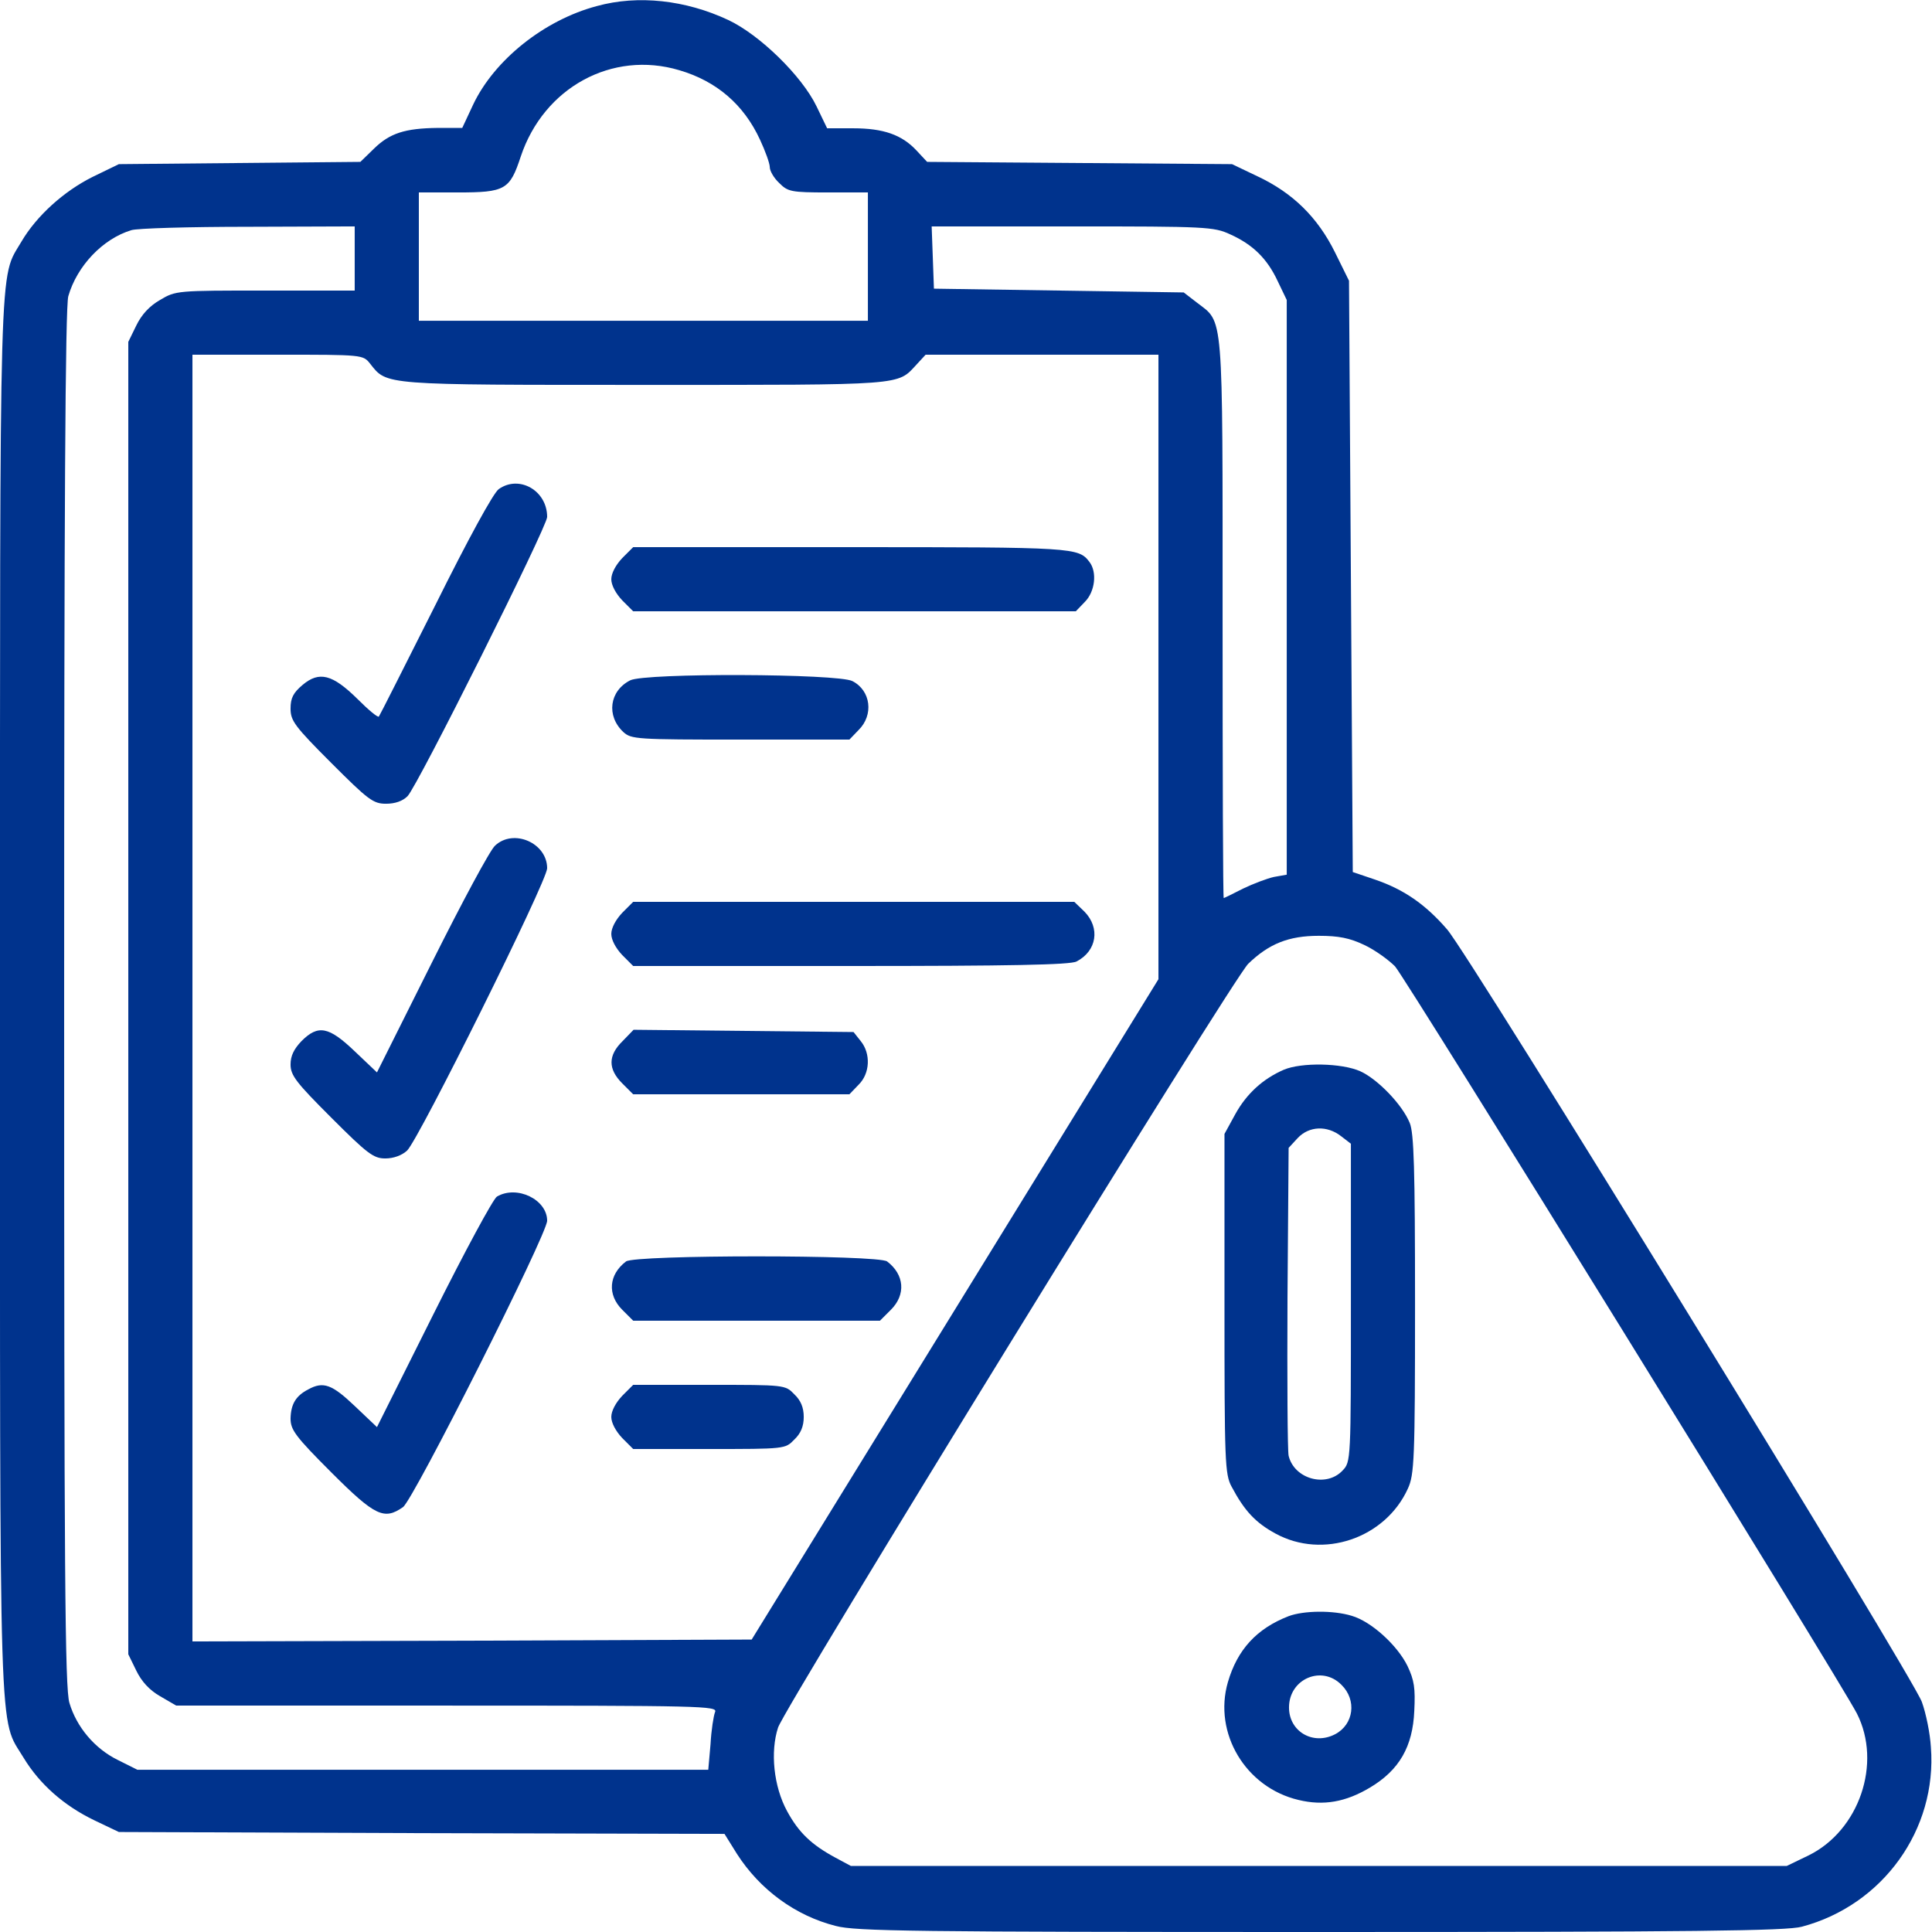
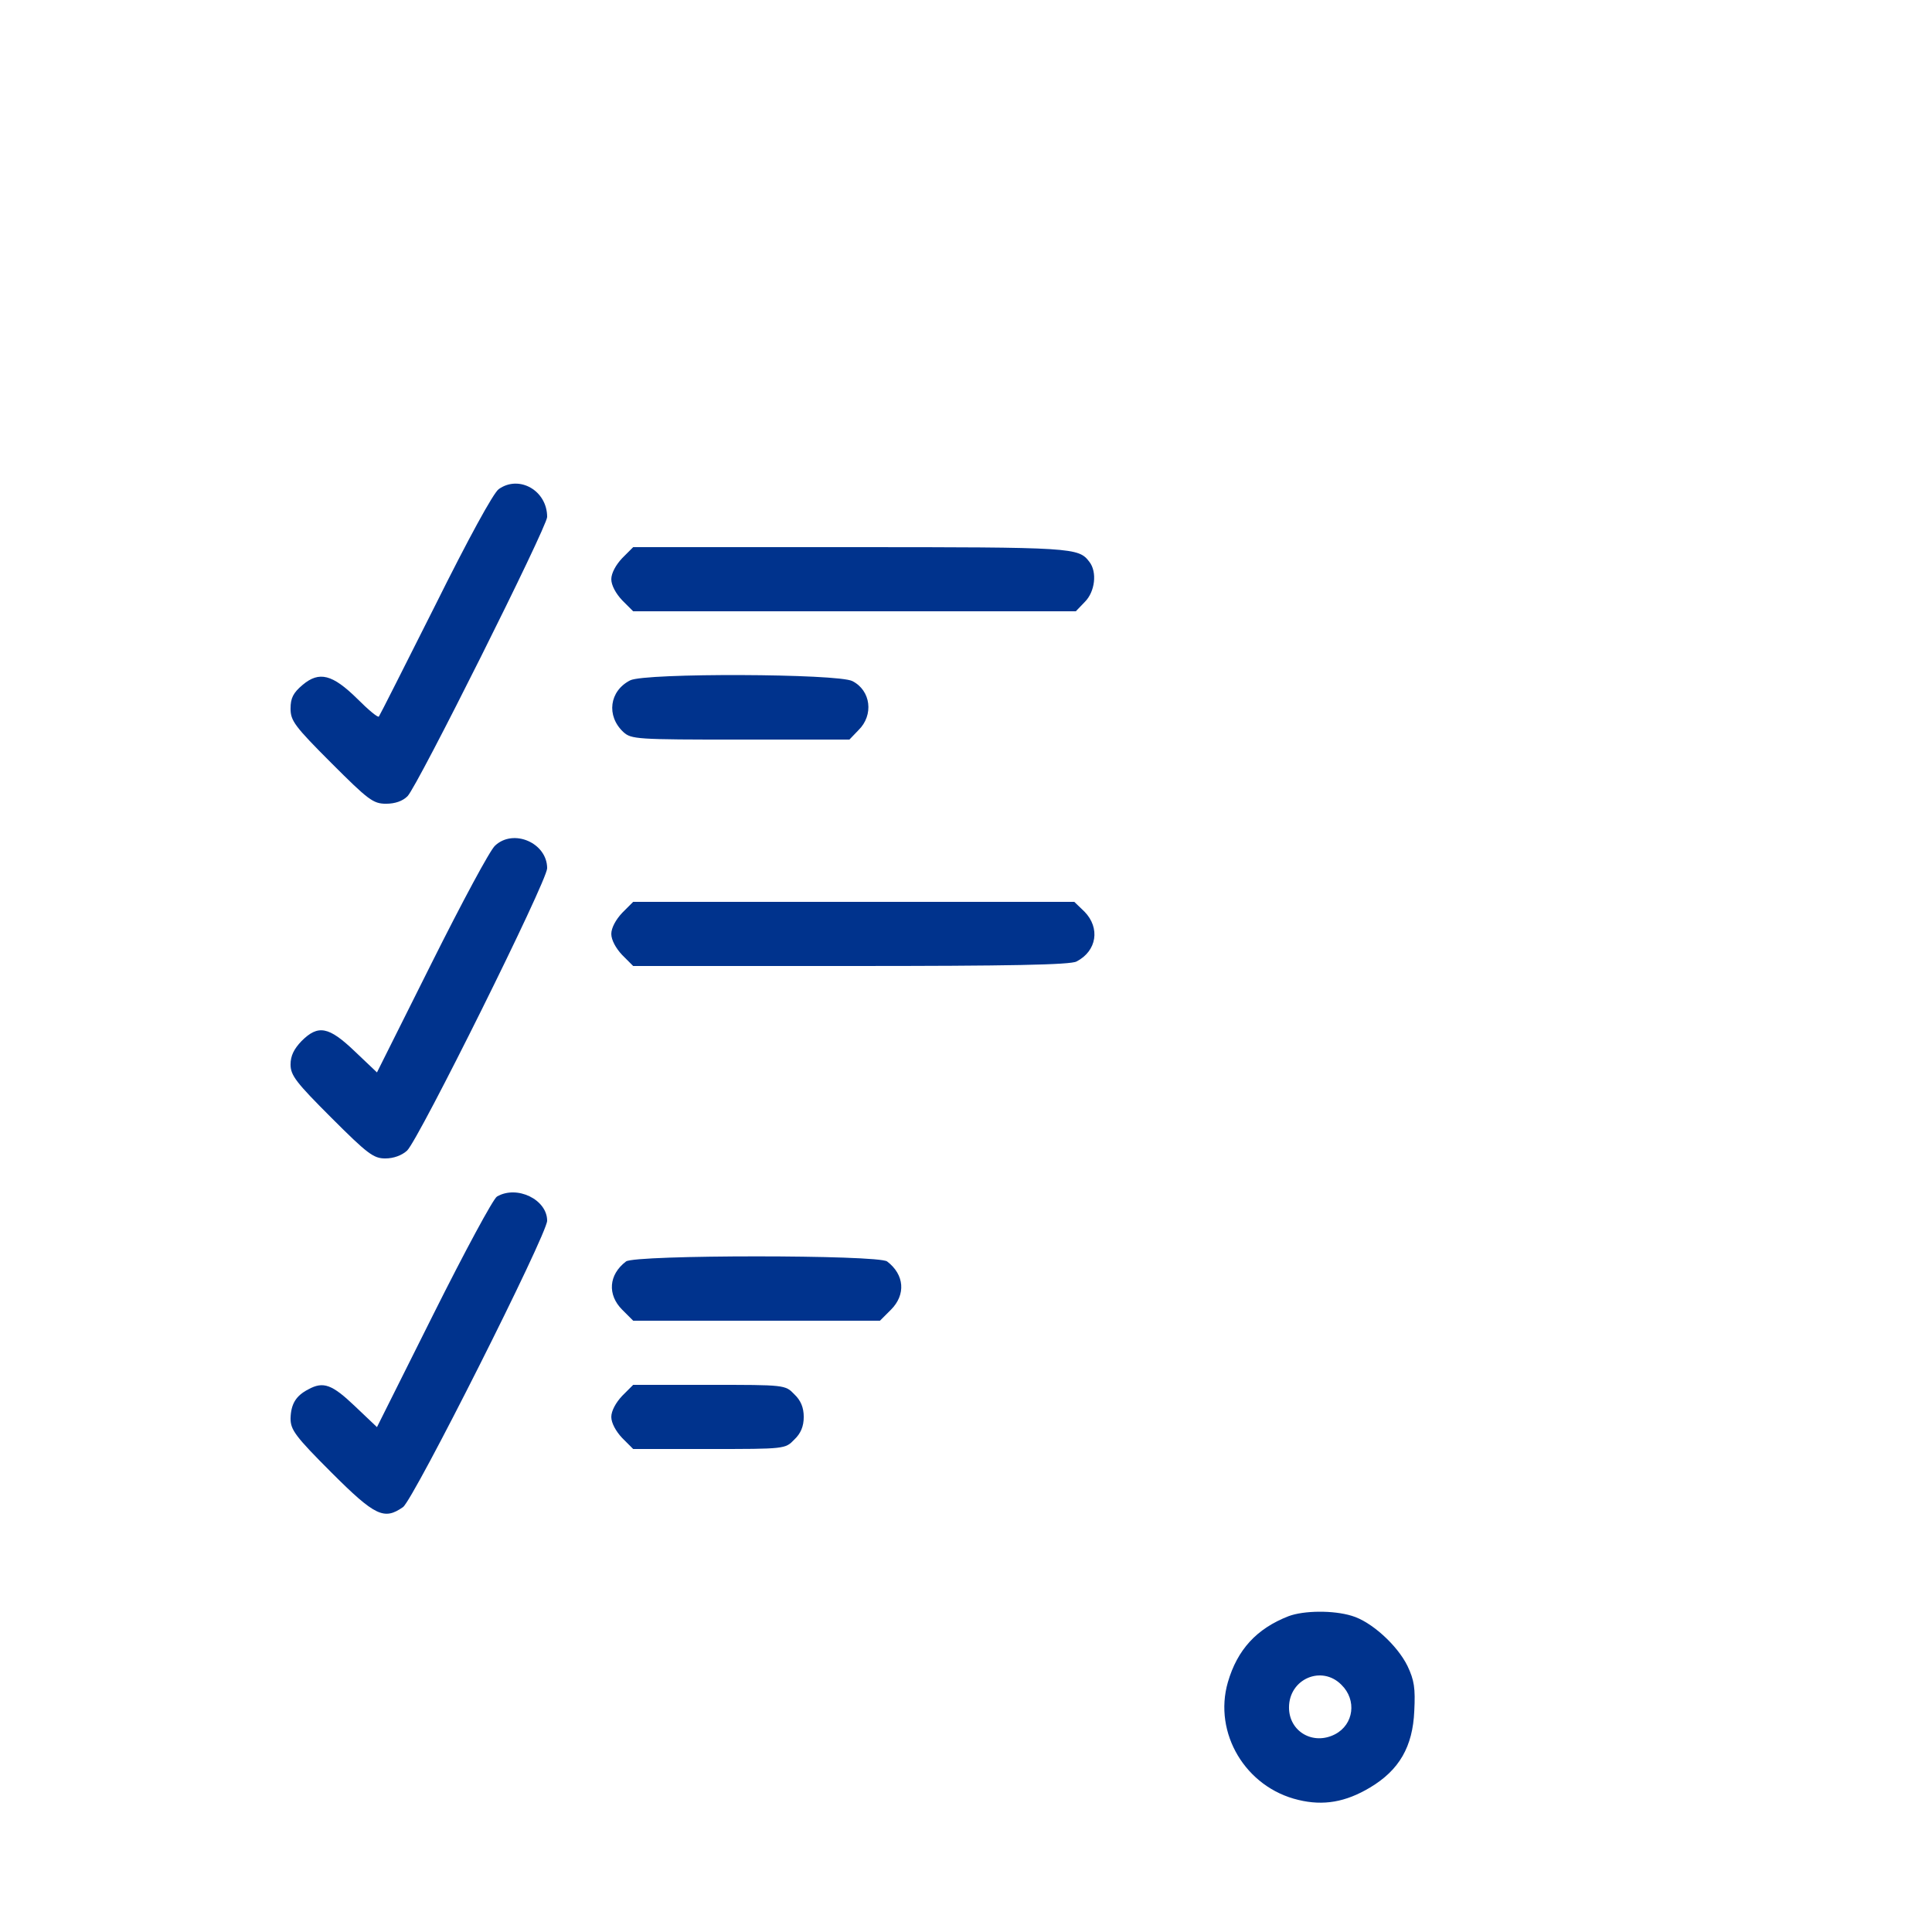
<svg xmlns="http://www.w3.org/2000/svg" version="1.0" width="512pt" height="512pt" viewBox="0 0 512 512" preserveAspectRatio="xMidYMid meet">
  <g transform="translate(0,512) scale(0.1,-0.1)" fill="#00338d" stroke="none">
-     <path d="M1582 5104 c-140 -37 -272 -143 -328 -261 l-29 -62 -65 0 c-87 -1 -127 -14 -169 -55 l-36 -35 -320 -3 -320 -3 -70 -34 c-76 -38 -148 -103 -188 -171 -60 -103 -57 9 -57 -2005 0 -2032 -4 -1902 63 -2014 42 -69 106 -126 187 -165 l65 -31 802 -3 803 -2 33 -53 c61 -95 155 -164 262 -191 52 -14 209 -16 1285 -16 991 0 1235 3 1275 14 215 57 359 258 342 476 -2 36 -13 90 -24 120 -26 70 -1198 1978 -1258 2047 -58 67 -115 106 -191 132 l-59 20 -5 783 -5 784 -37 75 c-46 93 -112 158 -206 202 l-67 32 -404 3 -404 3 -28 30 c-39 42 -88 59 -168 59 l-69 0 -28 58 c-39 81 -151 190 -234 229 -113 53 -239 67 -348 37z m218 -170 c99 -29 171 -91 214 -184 14 -30 26 -63 26 -73 0 -10 11 -29 25 -42 23 -23 31 -25 130 -25 l105 0 0 -170 0 -170 -595 0 -595 0 0 170 0 170 103 0 c126 0 138 7 167 95 61 183 242 282 420 229z m-860 -499 l0 -85 -237 0 c-234 0 -237 0 -279 -25 -28 -16 -49 -39 -63 -68 l-21 -43 0 -1739 0 -1739 21 -43 c14 -29 35 -52 63 -68 l43 -25 717 0 c680 0 718 -1 711 -17 -4 -10 -10 -48 -12 -85 l-6 -68 -756 0 -757 0 -52 26 c-61 30 -109 87 -128 151 -12 39 -14 339 -14 1867 0 1299 3 1832 11 1861 23 80 91 152 167 175 15 5 154 9 310 9 l282 1 0 -85z m2320 64 c60 -27 98 -64 126 -124 l24 -50 0 -761 0 -762 -34 -6 c-18 -4 -55 -18 -82 -31 -27 -14 -50 -25 -51 -25 -2 0 -3 333 -3 741 0 825 3 782 -68 837 l-35 27 -331 5 -331 5 -3 83 -3 82 373 0 c354 0 375 -1 418 -21z m-2279 -343 c45 -57 30 -56 729 -56 693 0 667 -2 719 54 l24 26 309 0 308 0 0 -827 0 -828 -539 -875 -539 -875 -741 -3 -741 -2 0 1705 0 1705 226 0 c226 0 226 0 245 -24z m2634 -1540 c28 -13 64 -39 82 -57 28 -31 1178 -1891 1224 -1980 67 -132 6 -310 -128 -376 l-58 -28 -1240 0 -1240 0 -41 22 c-63 34 -97 66 -128 123 -36 66 -45 158 -24 222 21 60 1205 1984 1246 2024 55 53 107 74 187 74 53 0 82 -6 120 -24z" fill="#00338d" />
    <path d="M1322 3824 c-14 -9 -82 -134 -168 -307 -81 -161 -148 -294 -150 -296 -3 -3 -28 18 -57 47 -66 65 -101 74 -145 37 -25 -21 -32 -35 -32 -63 0 -32 11 -47 108 -144 98 -98 111 -108 145 -108 24 0 44 7 57 20 26 26 370 714 370 740 0 70 -74 112 -128 74z" fill="#00338d" />
    <path d="M1649 3641 c-17 -18 -29 -40 -29 -56 0 -16 12 -38 29 -56 l29 -29 587 0 586 0 24 25 c27 27 33 79 12 106 -29 38 -40 39 -632 39 l-577 0 -29 -29z" fill="#00338d" />
    <path d="M1670 3317 c-55 -28 -64 -94 -18 -137 21 -19 34 -20 310 -20 l289 0 24 25 c41 40 33 105 -16 130 -38 20 -550 22 -589 2z" fill="#00338d" />
    <path d="M1312 2879 c-13 -11 -88 -151 -168 -311 l-145 -290 -59 56 c-69 66 -97 71 -141 27 -20 -21 -29 -39 -29 -62 0 -29 15 -48 108 -141 96 -96 112 -108 143 -108 22 0 44 8 58 21 31 30 371 714 371 748 0 67 -89 106 -138 60z" fill="#00338d" />
    <path d="M1649 2701 c-17 -18 -29 -40 -29 -56 0 -16 12 -38 29 -56 l29 -29 577 0 c419 0 582 3 598 12 54 28 63 89 21 132 l-27 26 -584 0 -585 0 -29 -29z" fill="#00338d" />
-     <path d="M1650 2361 c-39 -38 -39 -74 -1 -112 l29 -29 287 0 286 0 24 25 c31 30 33 83 6 116 l-19 24 -291 3 -292 3 -29 -30z" fill="#00338d" />
    <path d="M1317 1949 c-10 -6 -85 -145 -168 -311 l-150 -300 -59 56 c-60 57 -83 66 -123 44 -33 -17 -46 -39 -47 -77 0 -30 12 -47 108 -143 116 -116 140 -127 190 -92 28 20 382 723 382 759 0 56 -80 95 -133 64z" fill="#00338d" />
    <path d="M1659 1777 c-46 -35 -50 -88 -10 -128 l29 -29 327 0 327 0 29 29 c40 40 36 93 -10 128 -23 18 -669 18 -692 0z" fill="#00338d" />
    <path d="M1649 1421 c-17 -18 -29 -40 -29 -56 0 -16 12 -38 29 -56 l29 -29 202 0 c200 0 201 0 225 25 17 16 25 35 25 60 0 25 -8 44 -25 60 -24 25 -25 25 -225 25 l-202 0 -29 -29z" fill="#00338d" />
-     <path d="M3402 2285 c-55 -24 -98 -63 -128 -117 l-29 -53 0 -450 c0 -420 1 -452 19 -485 34 -64 63 -95 116 -124 126 -69 291 -13 351 119 17 37 19 76 19 488 0 362 -3 454 -14 481 -20 49 -85 116 -131 137 -49 22 -156 24 -203 4z m152 -176 l26 -20 0 -422 c0 -418 0 -421 -22 -444 -43 -46 -128 -23 -143 39 -3 13 -4 202 -3 420 l3 396 24 26 c30 32 78 34 115 5z" fill="#00338d" />
    <path d="M3415 837 c-85 -33 -136 -89 -161 -175 -39 -135 47 -279 187 -312 66 -16 125 -6 190 33 77 46 113 108 117 203 3 60 0 81 -18 119 -27 55 -96 118 -148 133 -49 15 -127 14 -167 -1z m140 -182 c41 -40 33 -105 -17 -131 -58 -30 -122 7 -122 71 0 76 87 113 139 60z" fill="#00338d" />
  </g>
</svg>